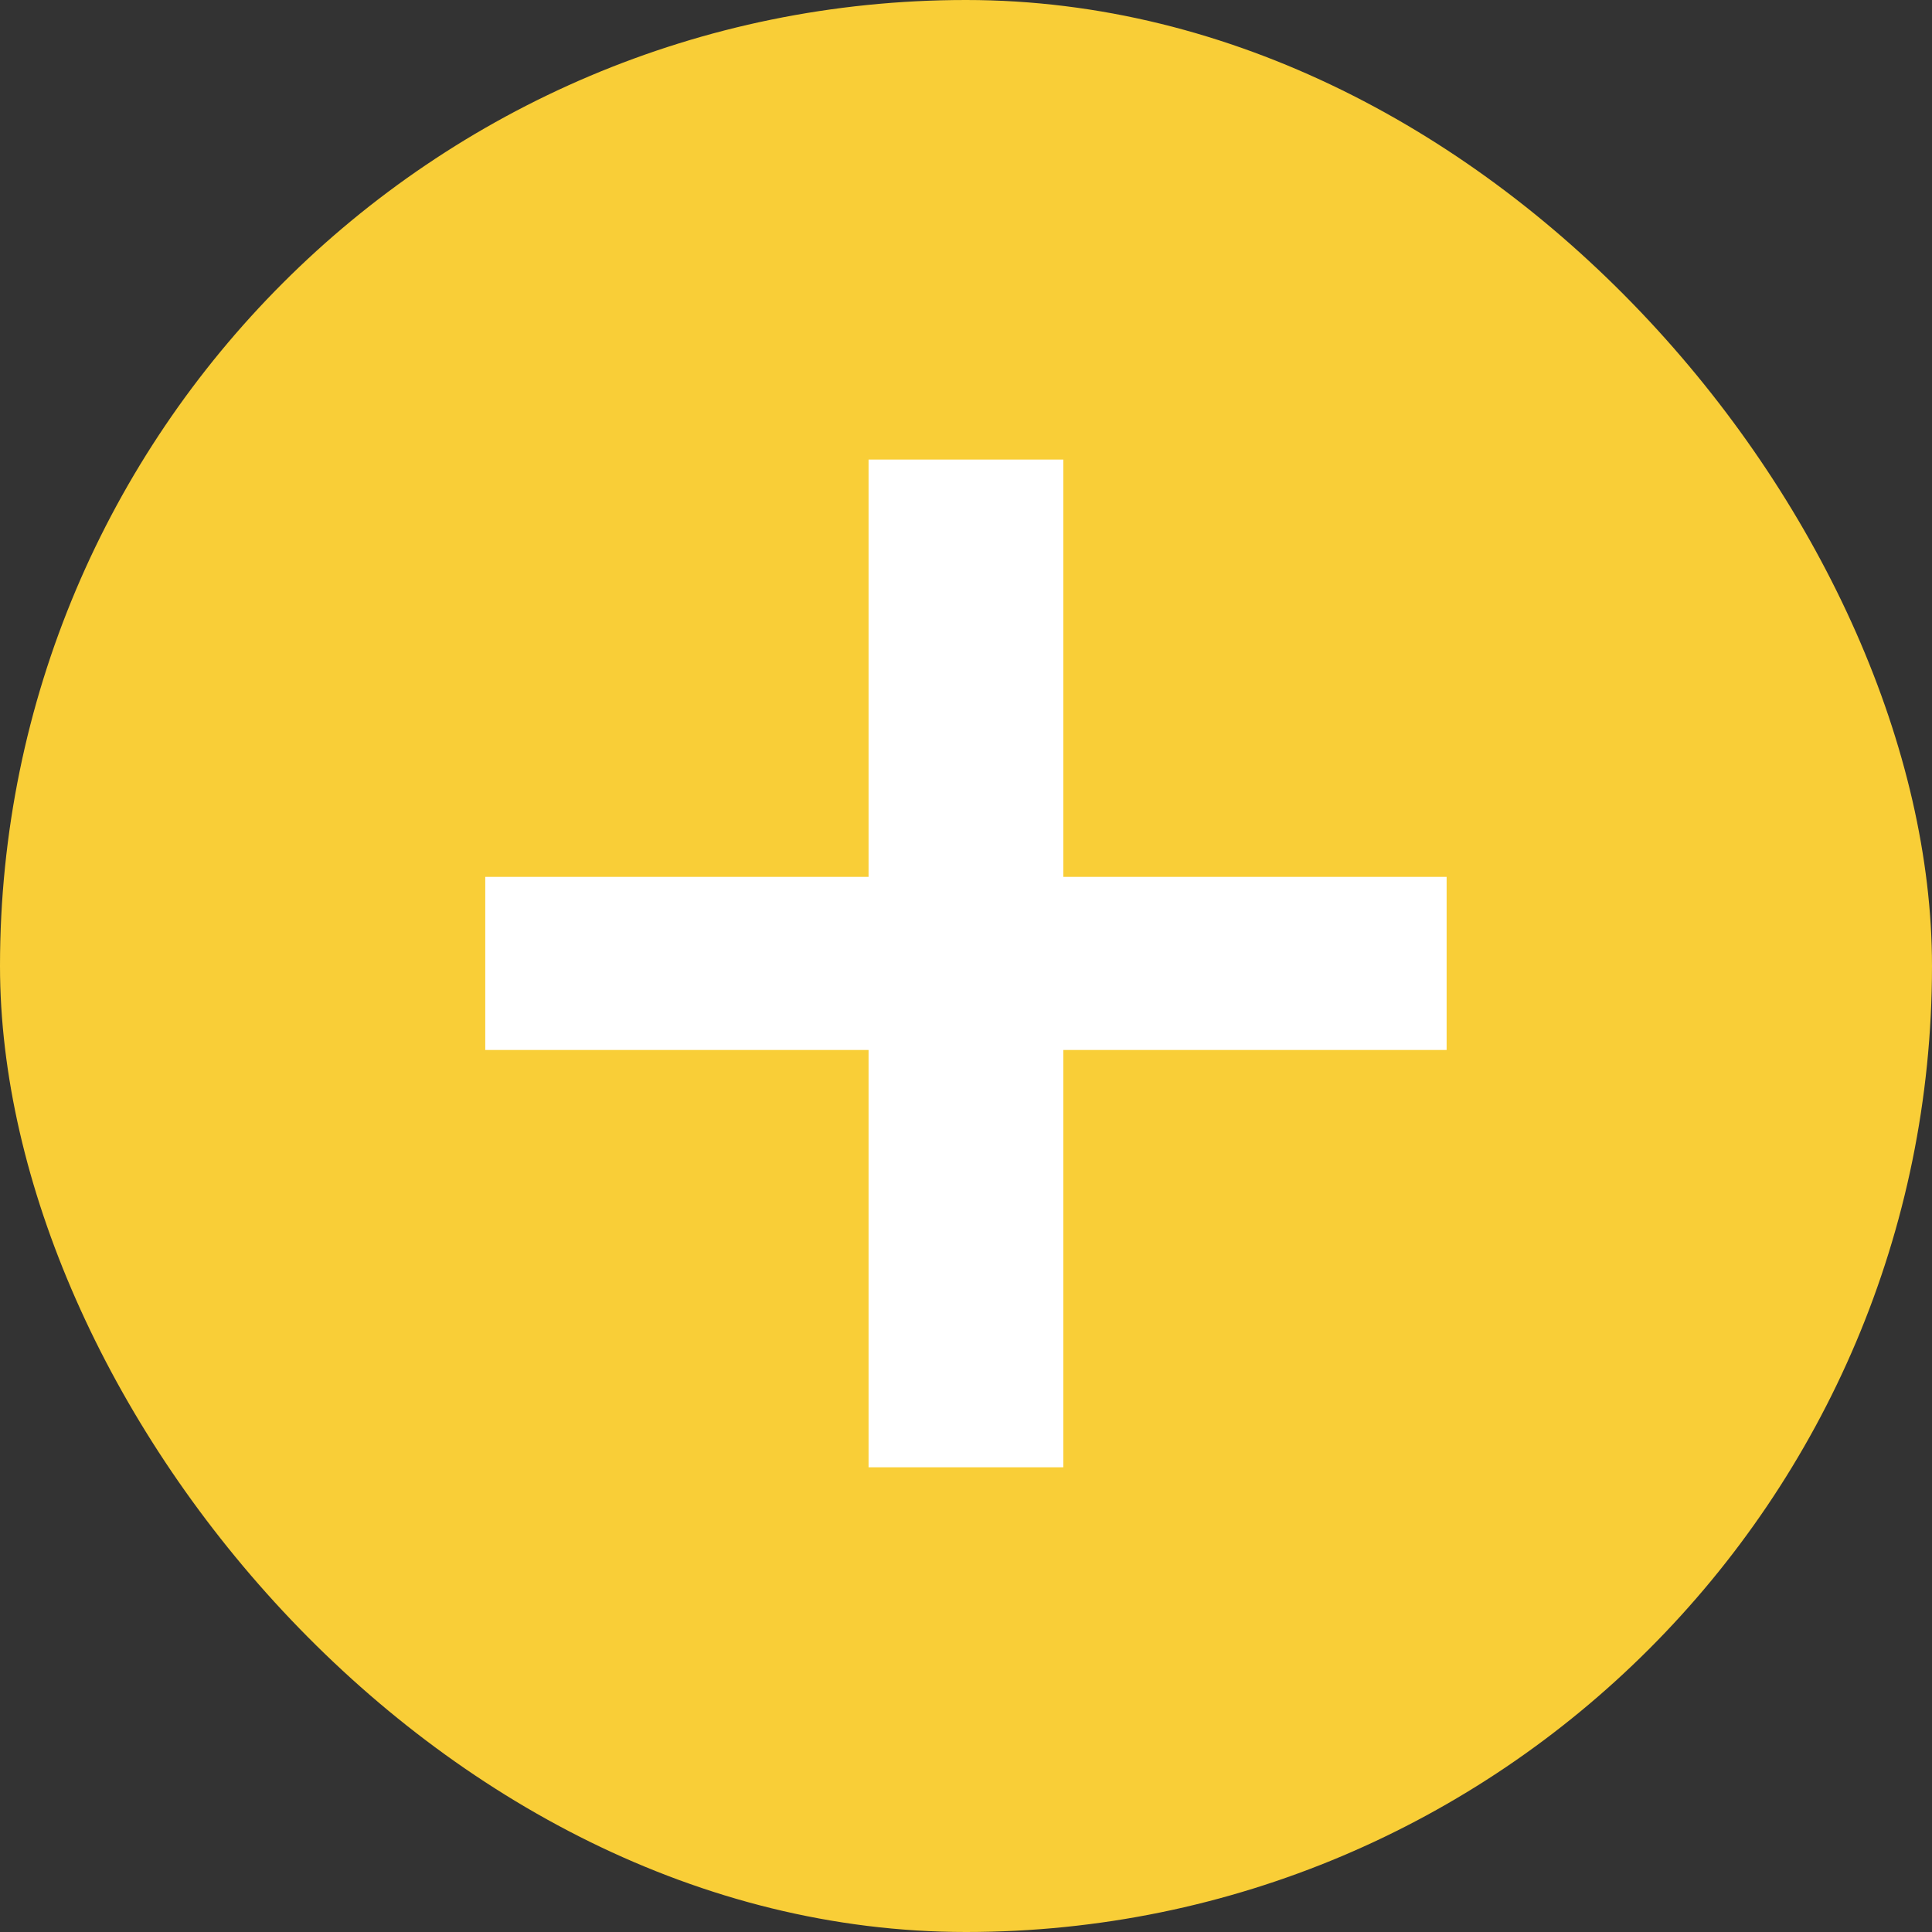
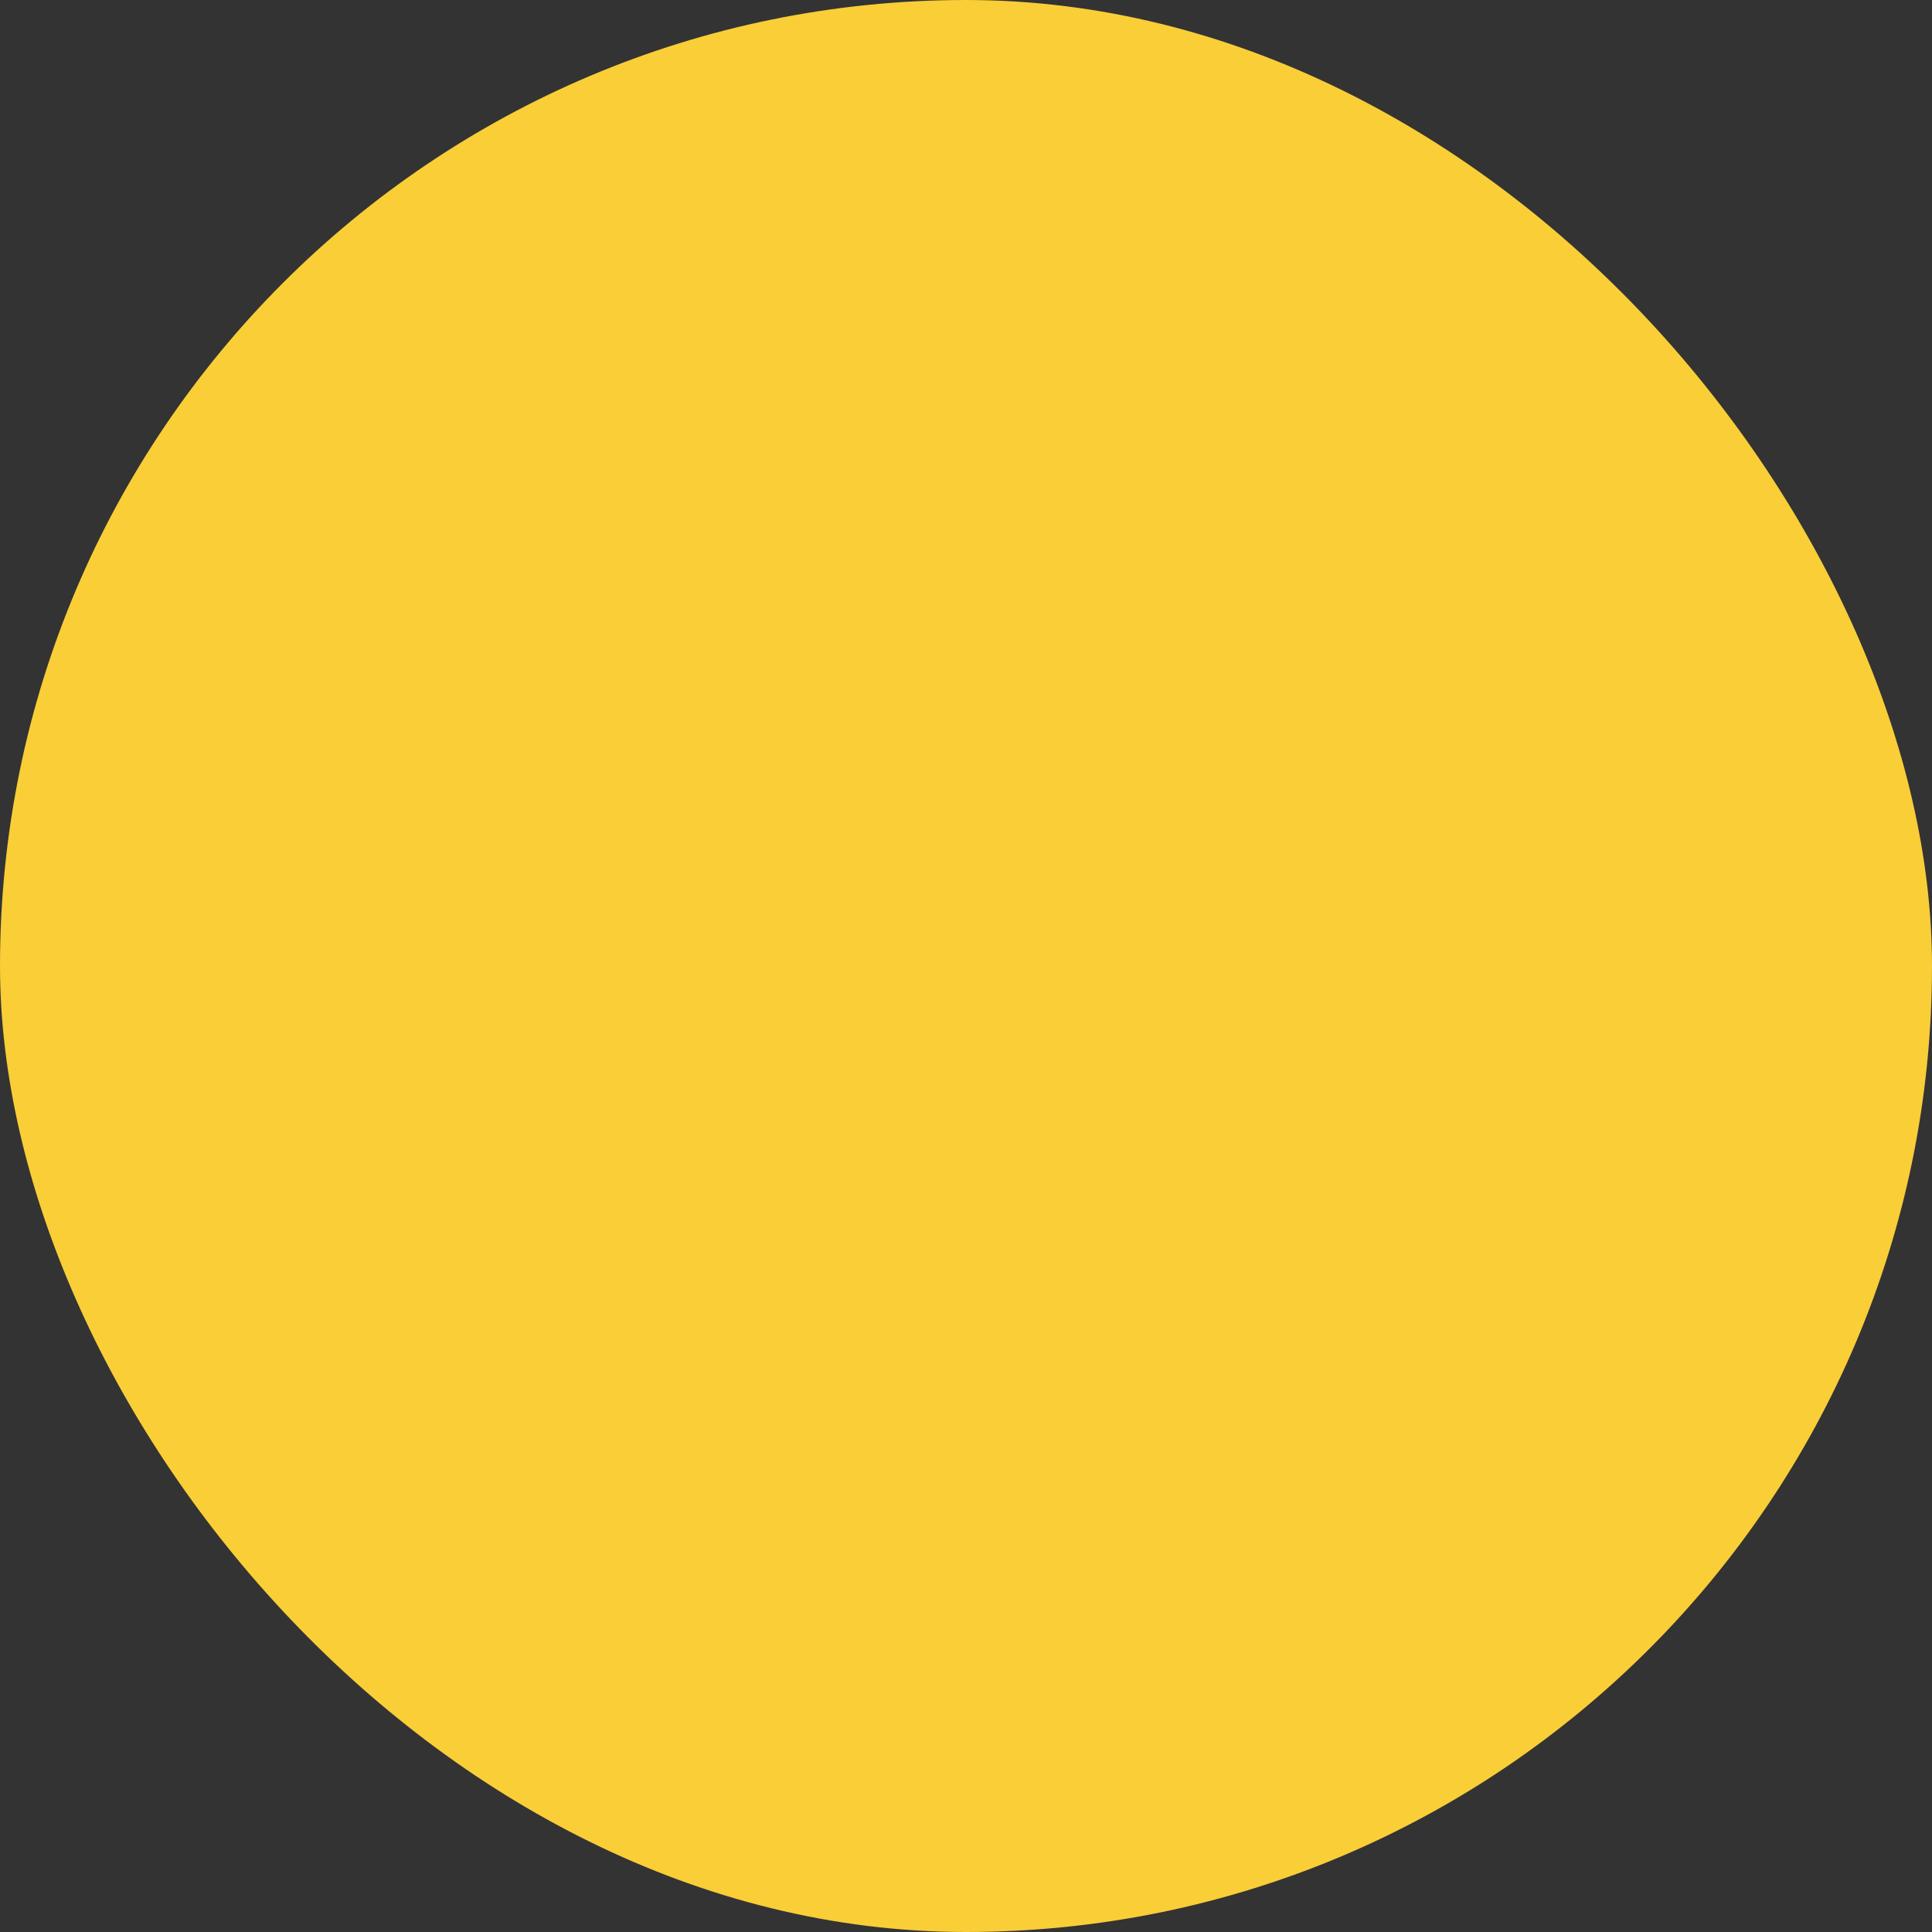
<svg xmlns="http://www.w3.org/2000/svg" width="30" height="30" viewBox="0 0 30 30" fill="none">
  <rect x="0" y="0" width="30" height="30" fill="#333333" stroke="none" />
  <rect width="30" height="30" rx="15" fill="#F9CE37" />
-   <path d="M22.463 13.616V16.304H16.511V22.784H13.487V16.304H7.535V13.616H13.487V7.136H16.511V13.616H22.463Z" fill="white" />
</svg>